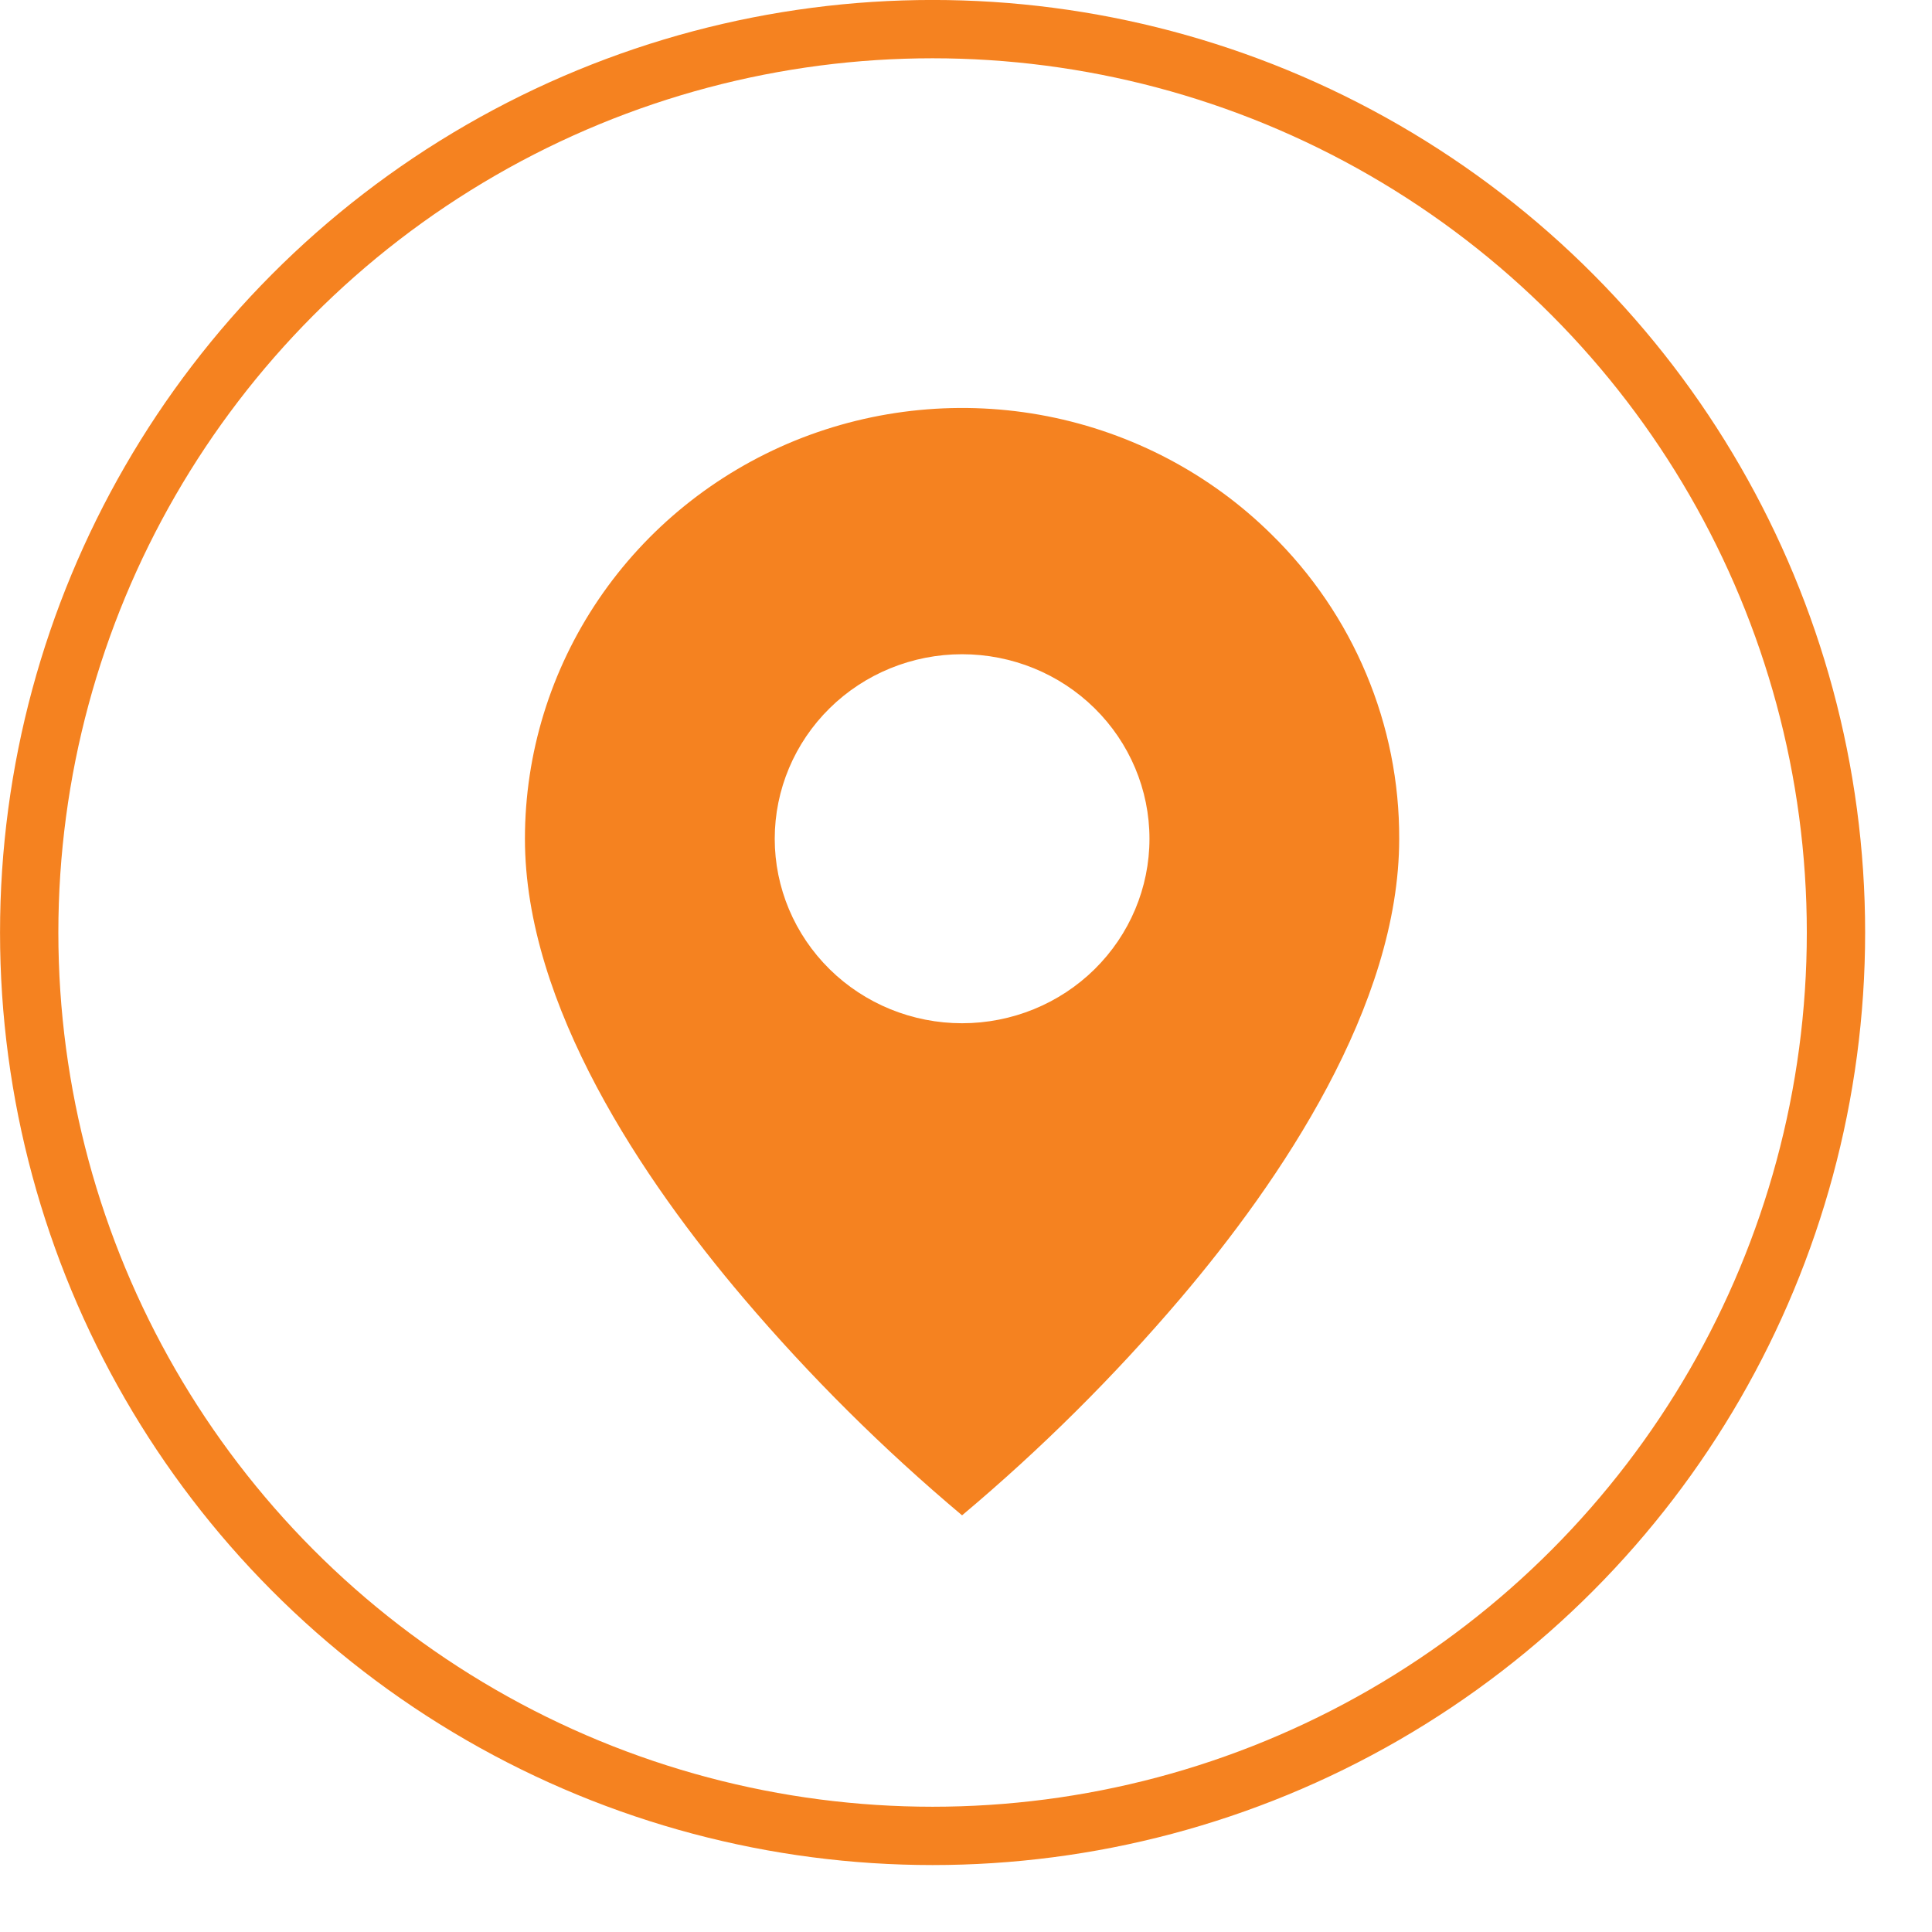
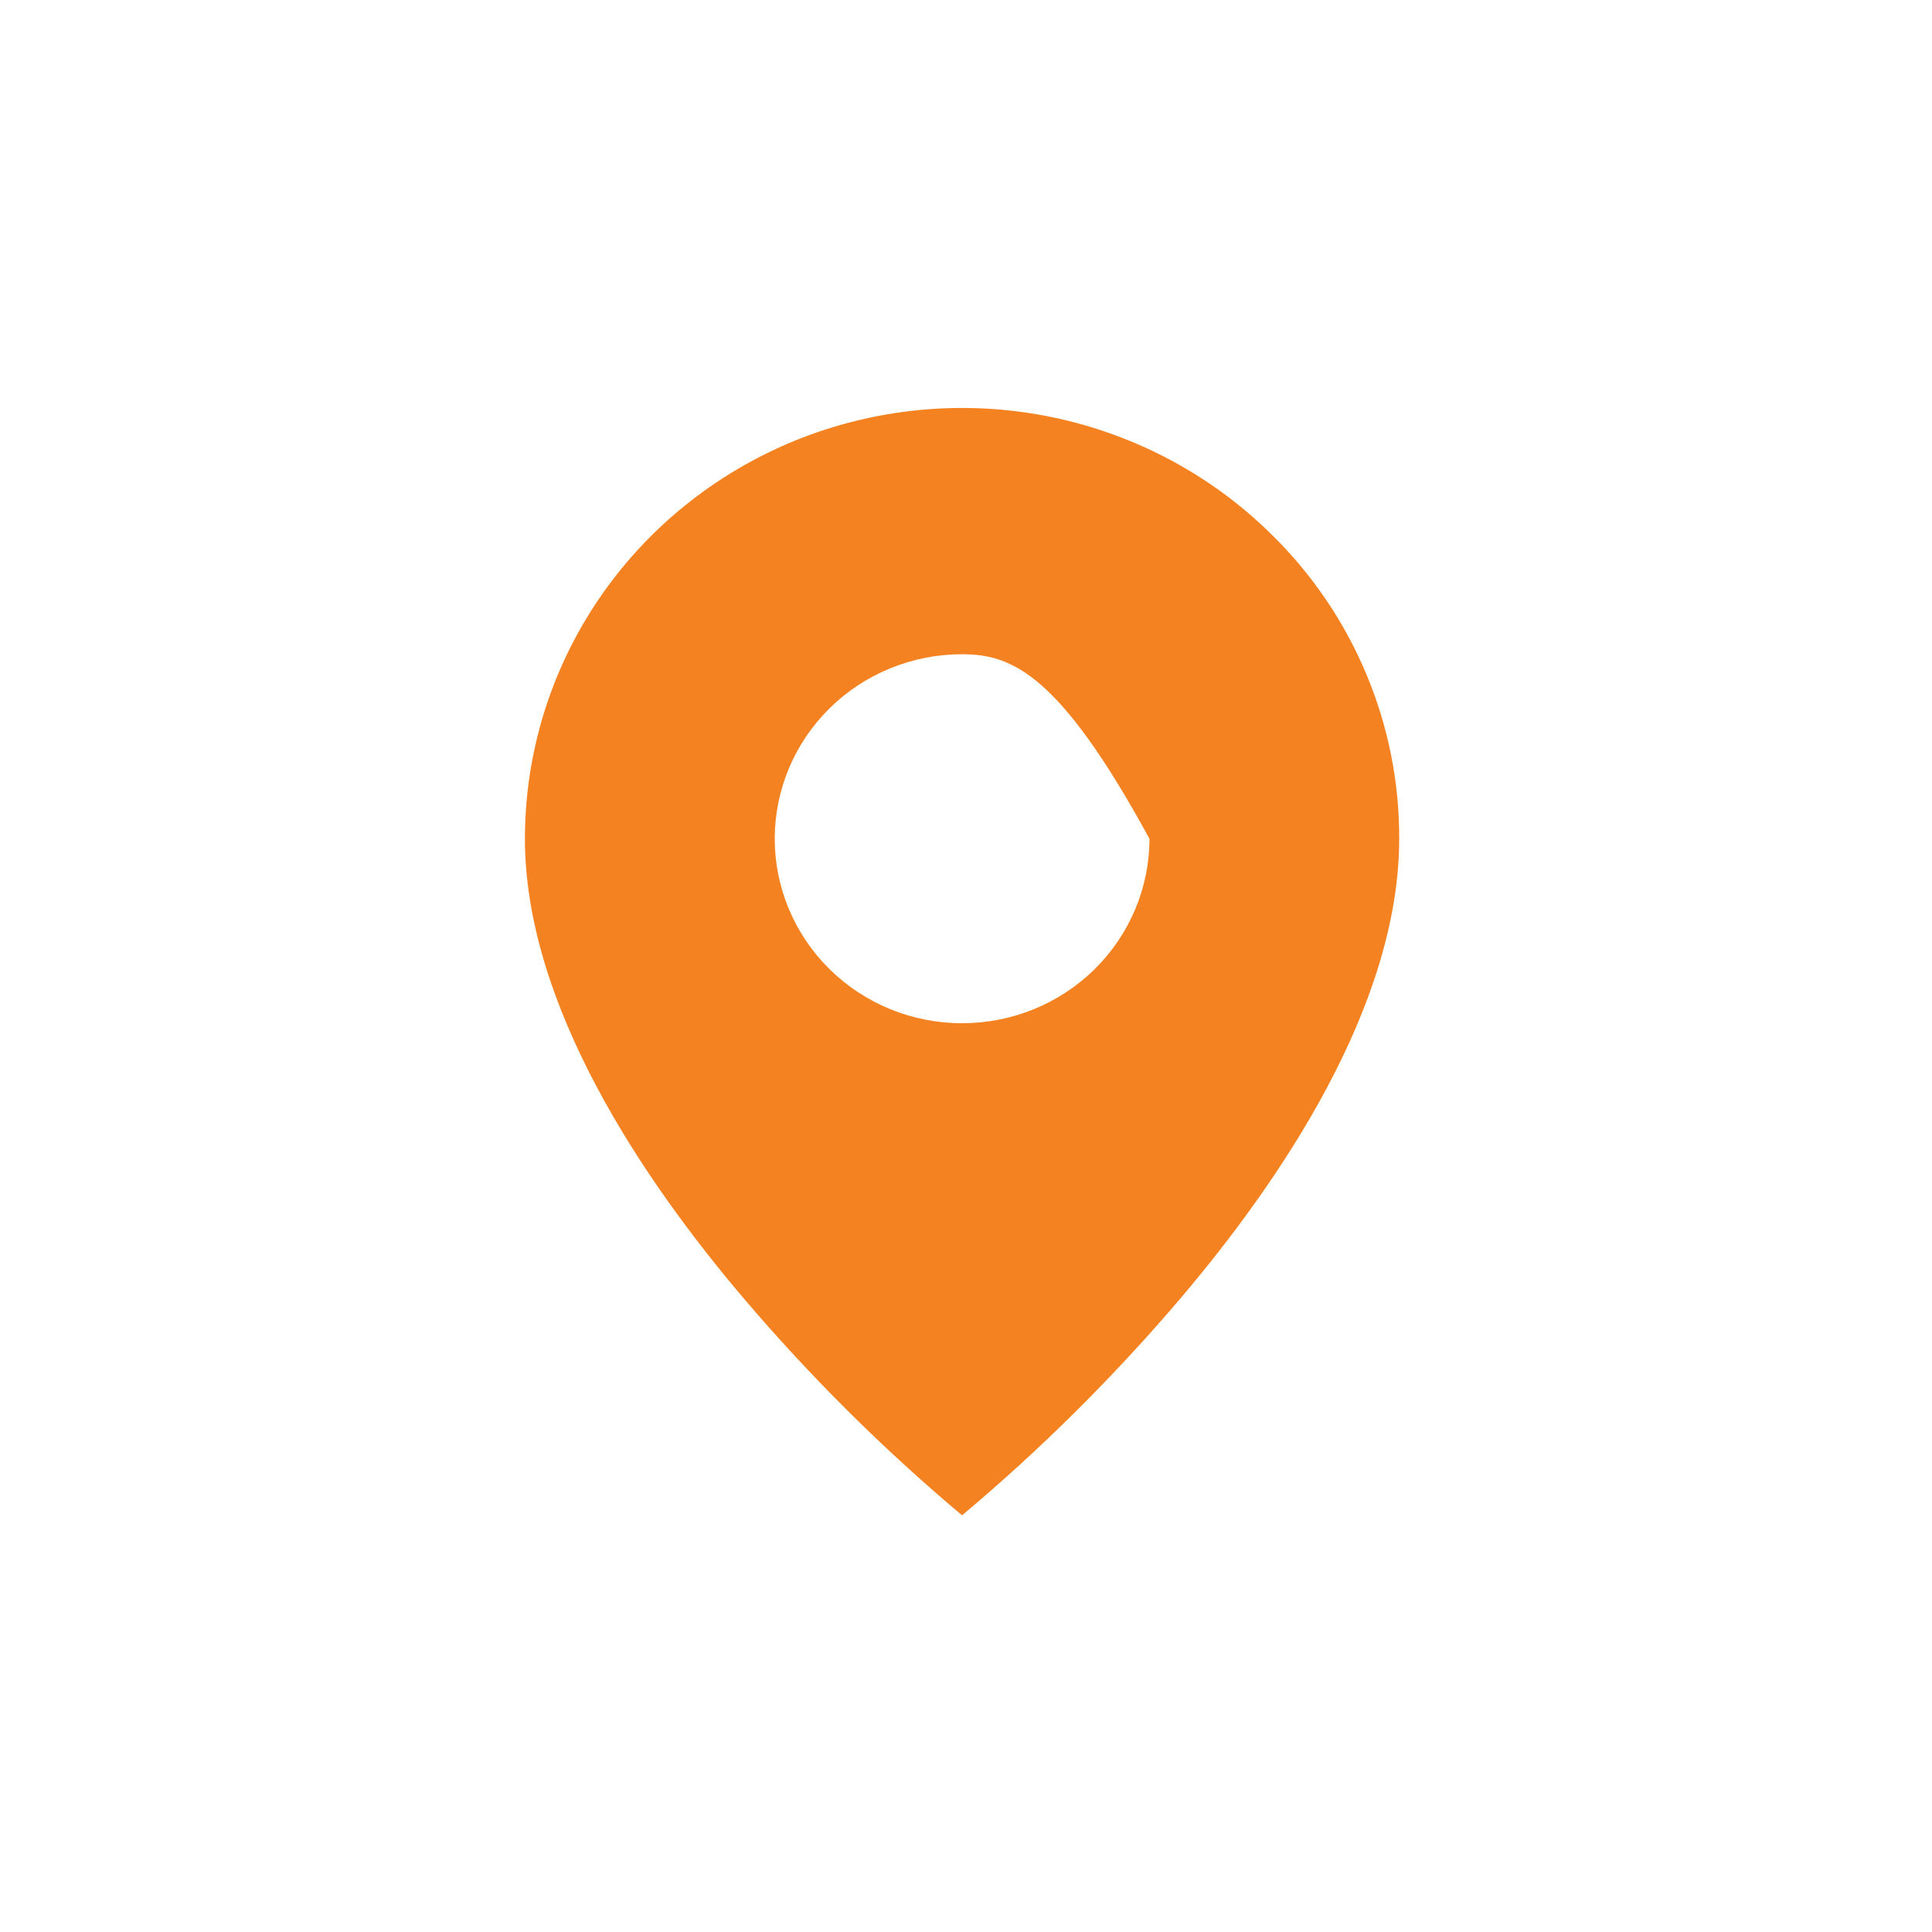
<svg xmlns="http://www.w3.org/2000/svg" width="27" height="27" viewBox="0 0 27 27" fill="none">
-   <path d="M13.445 21.177C12.343 20.251 11.321 19.236 10.391 18.142C8.994 16.499 7.336 14.053 7.336 11.722C7.336 10.531 7.694 9.367 8.365 8.377C9.036 7.387 9.991 6.615 11.107 6.159C12.224 5.704 13.453 5.585 14.638 5.817C15.824 6.05 16.913 6.623 17.767 7.466C18.336 8.023 18.787 8.687 19.093 9.417C19.4 10.148 19.557 10.931 19.554 11.722C19.554 14.053 17.896 16.499 16.5 18.142C15.569 19.236 14.548 20.251 13.445 21.177ZM13.445 9.143C12.751 9.143 12.085 9.414 11.594 9.898C11.103 10.382 10.827 11.038 10.827 11.722C10.827 12.405 11.103 13.061 11.594 13.545C12.085 14.029 12.751 14.3 13.445 14.3C14.14 14.3 14.806 14.029 15.297 13.545C15.788 13.061 16.064 12.405 16.064 11.722C16.064 11.038 15.788 10.382 15.297 9.898C14.806 9.414 14.14 9.143 13.445 9.143Z" fill="#F58220" />
-   <circle cx="13.033" cy="13.032" r="12.625" stroke="#F58220" stroke-width="0.815" />
+   <path d="M13.445 21.177C12.343 20.251 11.321 19.236 10.391 18.142C8.994 16.499 7.336 14.053 7.336 11.722C7.336 10.531 7.694 9.367 8.365 8.377C9.036 7.387 9.991 6.615 11.107 6.159C12.224 5.704 13.453 5.585 14.638 5.817C15.824 6.05 16.913 6.623 17.767 7.466C18.336 8.023 18.787 8.687 19.093 9.417C19.4 10.148 19.557 10.931 19.554 11.722C19.554 14.053 17.896 16.499 16.5 18.142C15.569 19.236 14.548 20.251 13.445 21.177ZM13.445 9.143C12.751 9.143 12.085 9.414 11.594 9.898C11.103 10.382 10.827 11.038 10.827 11.722C10.827 12.405 11.103 13.061 11.594 13.545C12.085 14.029 12.751 14.3 13.445 14.3C14.14 14.3 14.806 14.029 15.297 13.545C15.788 13.061 16.064 12.405 16.064 11.722C14.806 9.414 14.14 9.143 13.445 9.143Z" fill="#F58220" />
</svg>